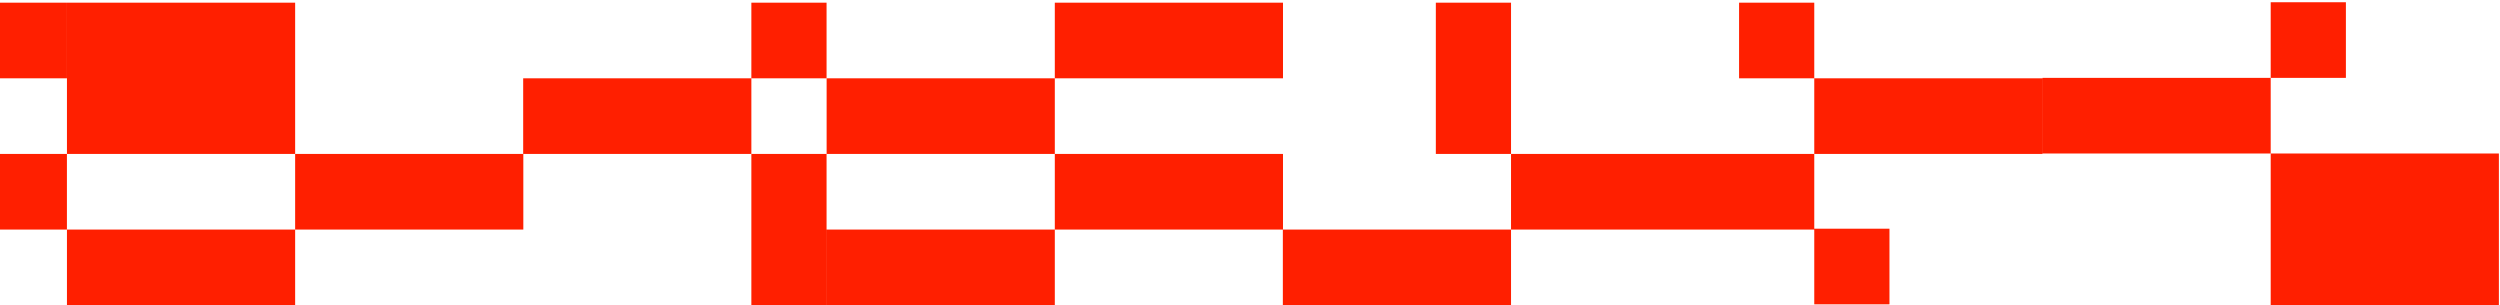
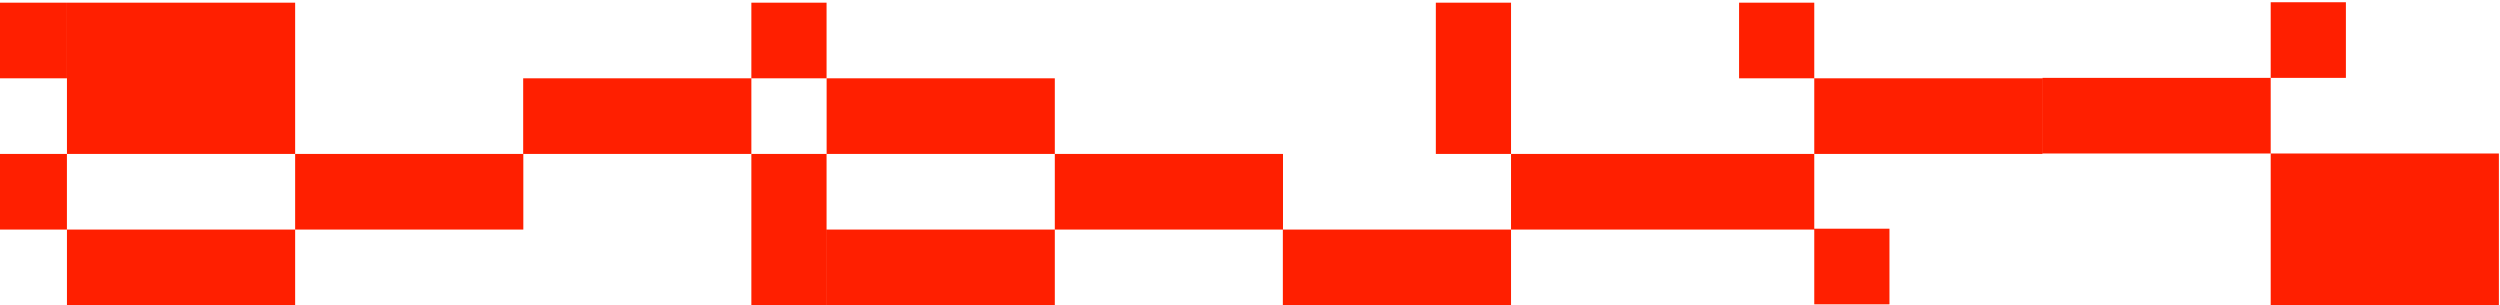
<svg xmlns="http://www.w3.org/2000/svg" width="770" height="94" viewBox="0 0 770 94" fill="none">
-   <path d="M-424.368 0.692H-401.207V23.985H-424.368V0.692ZM-424.368 0.692H-401.207V23.985H-424.368V0.692ZM-494.648 23.985H-424.368V47.279H-494.648V23.985ZM-494.648 23.985H-424.368V47.279H-494.648V23.985ZM-424.368 47.279H-354.087V94H-424.368V47.279ZM-424.368 47.279H-354.087V94H-424.368V47.279ZM-306.752 47.412H-283.591V24.119H-353.872V0.825H-283.591V24.119H-213.311V47.412H-283.591V70.706H-213.311V94H-283.591V70.706H-306.752V47.412ZM-212.835 0.825H-189.675V24.119H-119.394V47.412H-189.675V70.44H-166.514V93.734H-189.675V70.706H-212.835V47.412H-189.675V24.119H-212.835V0.825ZM-96.213 0.825H-73.053V24.119H-96.213V94H-119.374V24.119H-96.213V0.825ZM-49.672 47.412H20.609V70.706H-49.672V94H-72.832V70.706H-49.672V47.412H-72.832V24.119H-49.672V0.825H20.609V24.119H-49.672V47.412ZM20.622 70.706H90.903V47.412H20.622V0.825H90.903V47.412H161.184V70.706H90.903V94H20.622V70.706ZM161.139 24.119H231.42V0.825H254.581V24.119H231.42V47.412H254.581V94H231.42V47.412H161.139V24.119ZM324.881 47.412H395.162V70.706H324.881V94H254.6V70.706H324.881V47.412H254.6V24.119H324.881V0.825H395.162V24.119H324.881V47.412ZM442.237 0.825H465.398V47.412H535.678V70.706H465.398V94H395.117V70.706H465.398V47.412H442.237V0.825ZM535.634 0.825H558.794V24.119H629.075V47.412H558.794V70.44H581.955V93.734H558.794V70.706H535.634V47.412H558.794V24.119H535.634V0.825ZM699.375 0.692H722.536V23.985H699.375V0.692ZM699.375 0.692H722.536V23.985H699.375V0.692ZM629.095 23.985H699.375V47.279H629.095V23.985ZM629.095 23.985H699.375V47.279H629.095V23.985ZM699.375 47.279H769.656V94H699.375V47.279ZM699.375 47.279H769.656V94H699.375V47.279Z" fill="#FF1F00" />
+   <path d="M-424.368 0.692H-401.207V23.985H-424.368V0.692ZM-424.368 0.692H-401.207V23.985H-424.368V0.692ZM-494.648 23.985H-424.368V47.279H-494.648V23.985ZM-494.648 23.985H-424.368V47.279H-494.648V23.985ZM-424.368 47.279H-354.087V94H-424.368V47.279ZM-424.368 47.279H-354.087V94H-424.368V47.279ZM-306.752 47.412H-283.591V24.119H-353.872V0.825H-283.591V24.119H-213.311V47.412H-283.591V70.706H-213.311V94H-283.591V70.706H-306.752V47.412ZM-212.835 0.825H-189.675V24.119H-119.394V47.412H-189.675V70.44H-166.514V93.734H-189.675V70.706H-212.835V47.412H-189.675V24.119H-212.835V0.825ZM-96.213 0.825H-73.053V24.119H-96.213V94H-119.374V24.119H-96.213V0.825ZM-49.672 47.412H20.609V70.706H-49.672V94H-72.832V70.706H-49.672V47.412H-72.832V24.119H-49.672V0.825H20.609V24.119H-49.672V47.412ZM20.622 70.706H90.903V47.412H20.622V0.825H90.903V47.412H161.184V70.706H90.903V94H20.622V70.706ZM161.139 24.119H231.42V0.825H254.581V24.119H231.42V47.412H254.581V94H231.42V47.412H161.139V24.119ZM324.881 47.412H395.162V70.706H324.881V94H254.6V70.706H324.881V47.412H254.6V24.119H324.881V0.825H395.162H324.881V47.412ZM442.237 0.825H465.398V47.412H535.678V70.706H465.398V94H395.117V70.706H465.398V47.412H442.237V0.825ZM535.634 0.825H558.794V24.119H629.075V47.412H558.794V70.44H581.955V93.734H558.794V70.706H535.634V47.412H558.794V24.119H535.634V0.825ZM699.375 0.692H722.536V23.985H699.375V0.692ZM699.375 0.692H722.536V23.985H699.375V0.692ZM629.095 23.985H699.375V47.279H629.095V23.985ZM629.095 23.985H699.375V47.279H629.095V23.985ZM699.375 47.279H769.656V94H699.375V47.279ZM699.375 47.279H769.656V94H699.375V47.279Z" fill="#FF1F00" />
</svg>